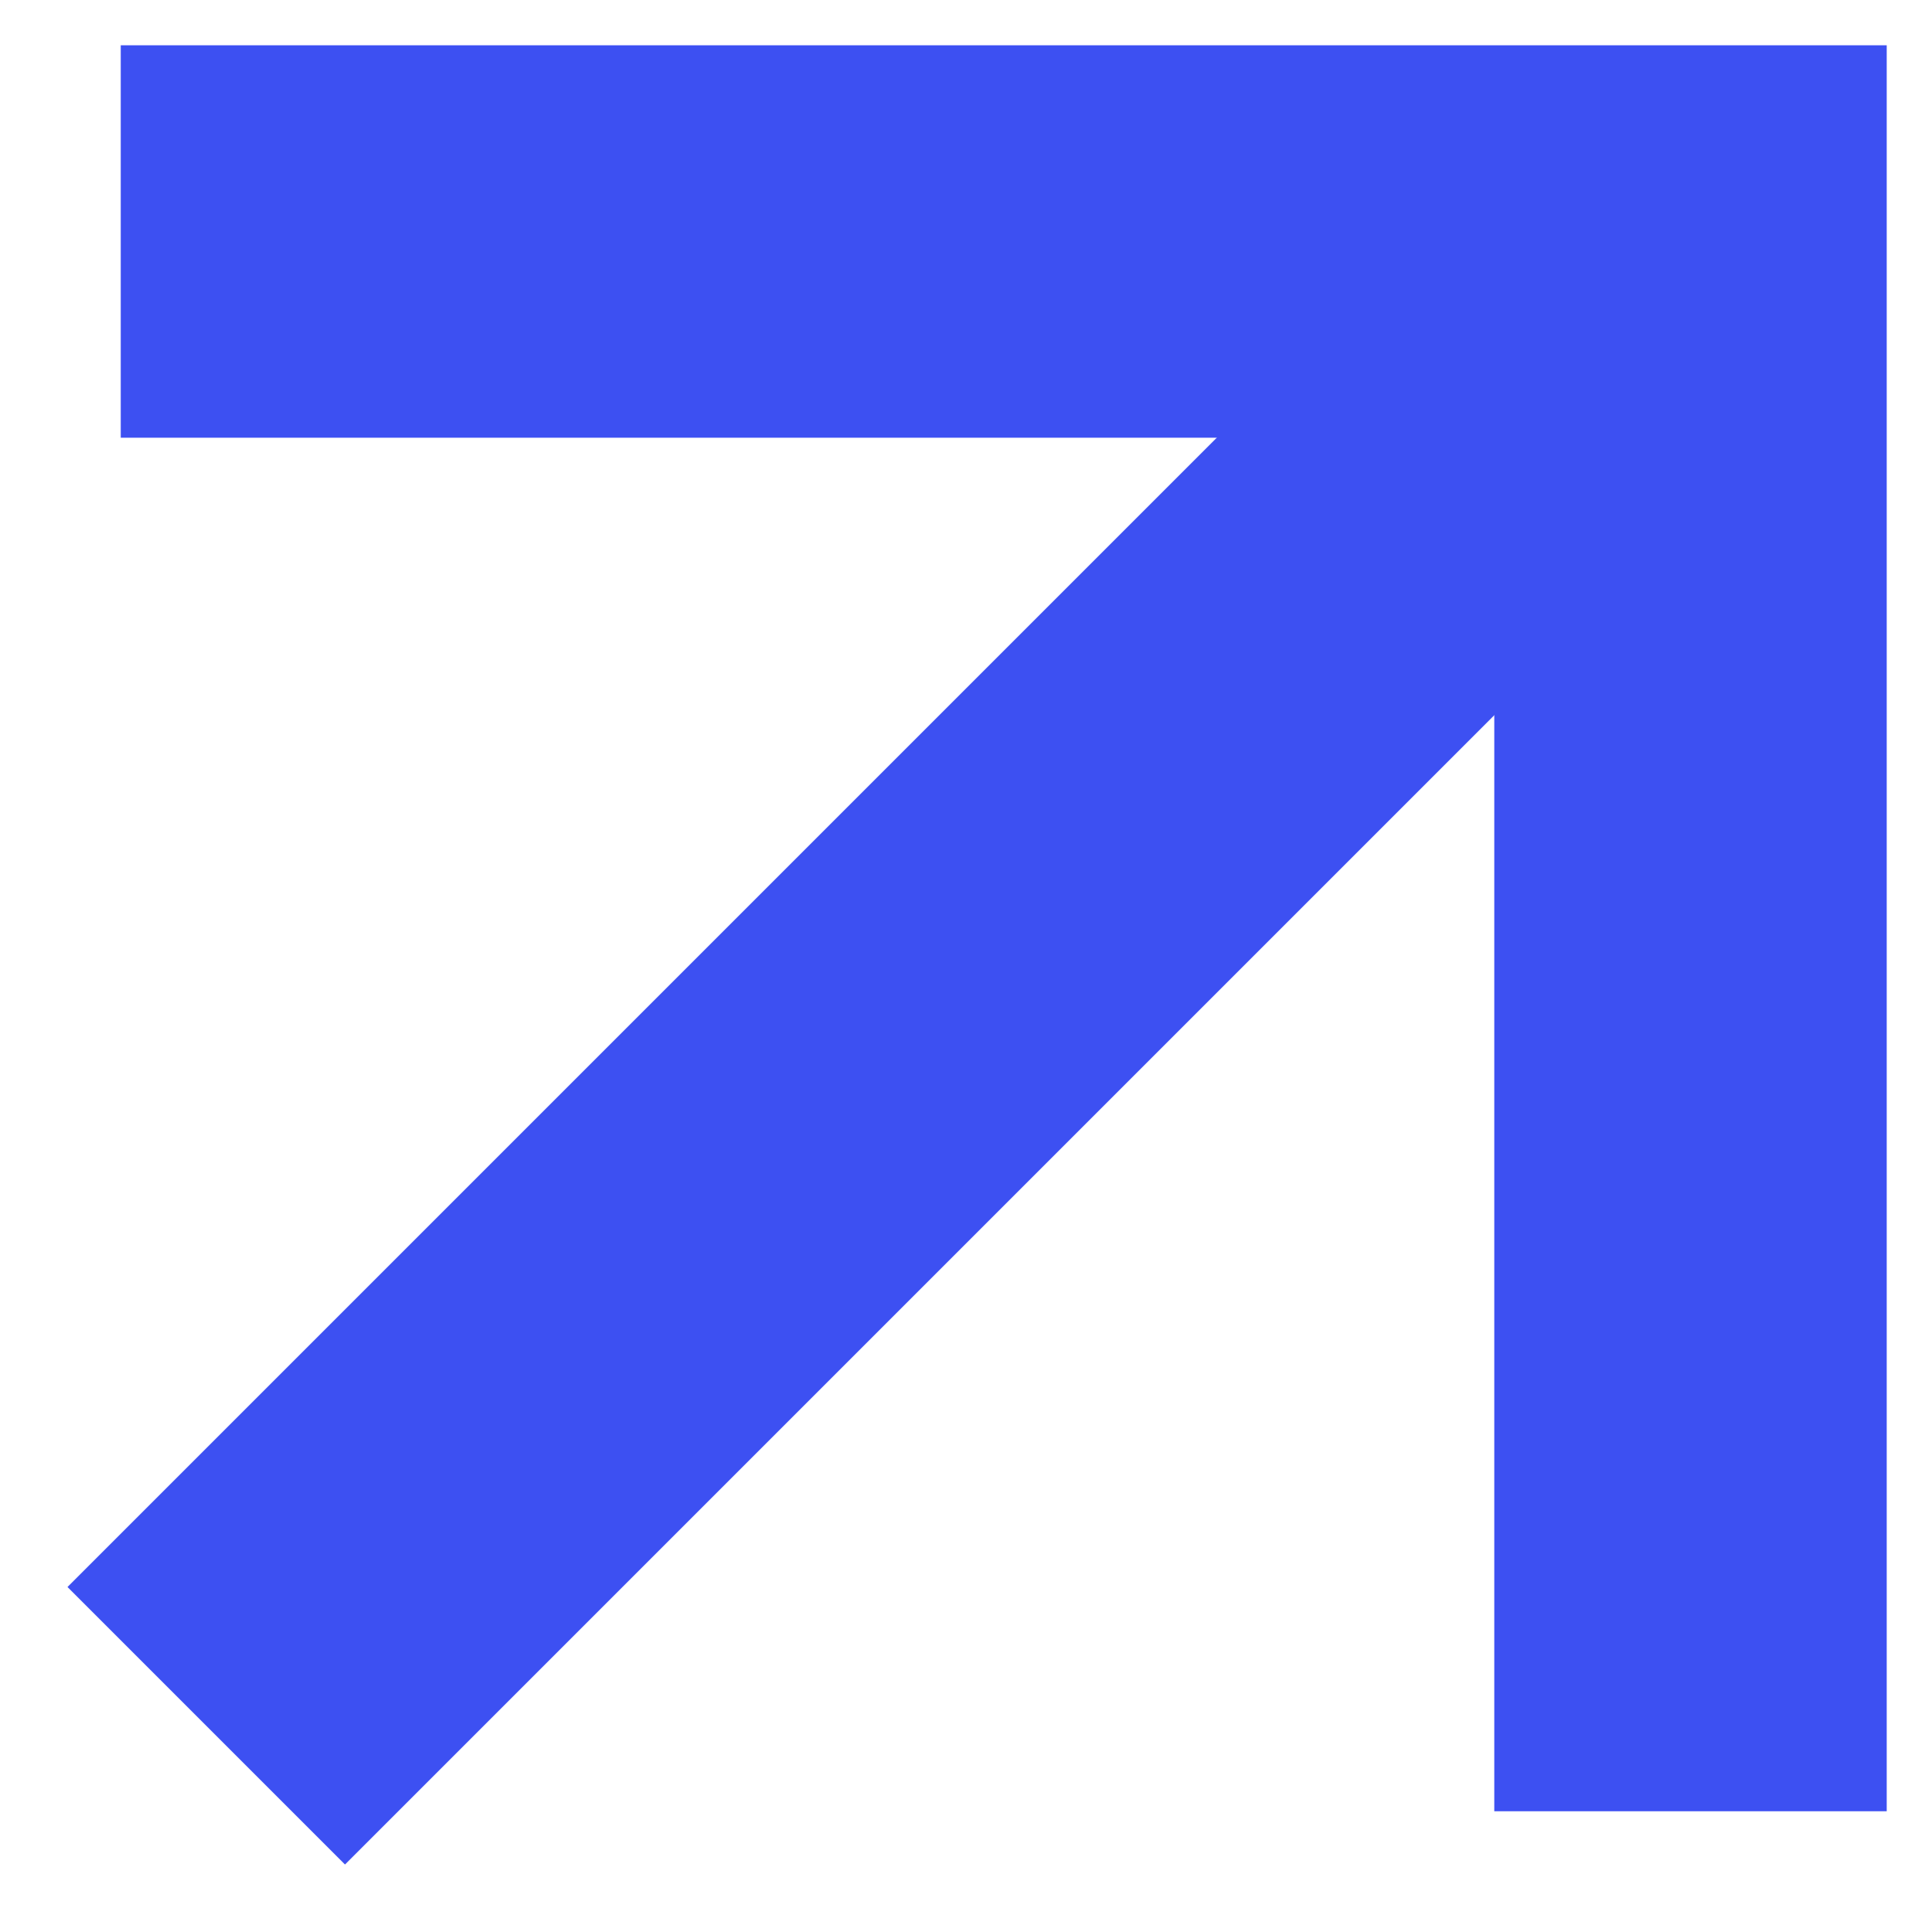
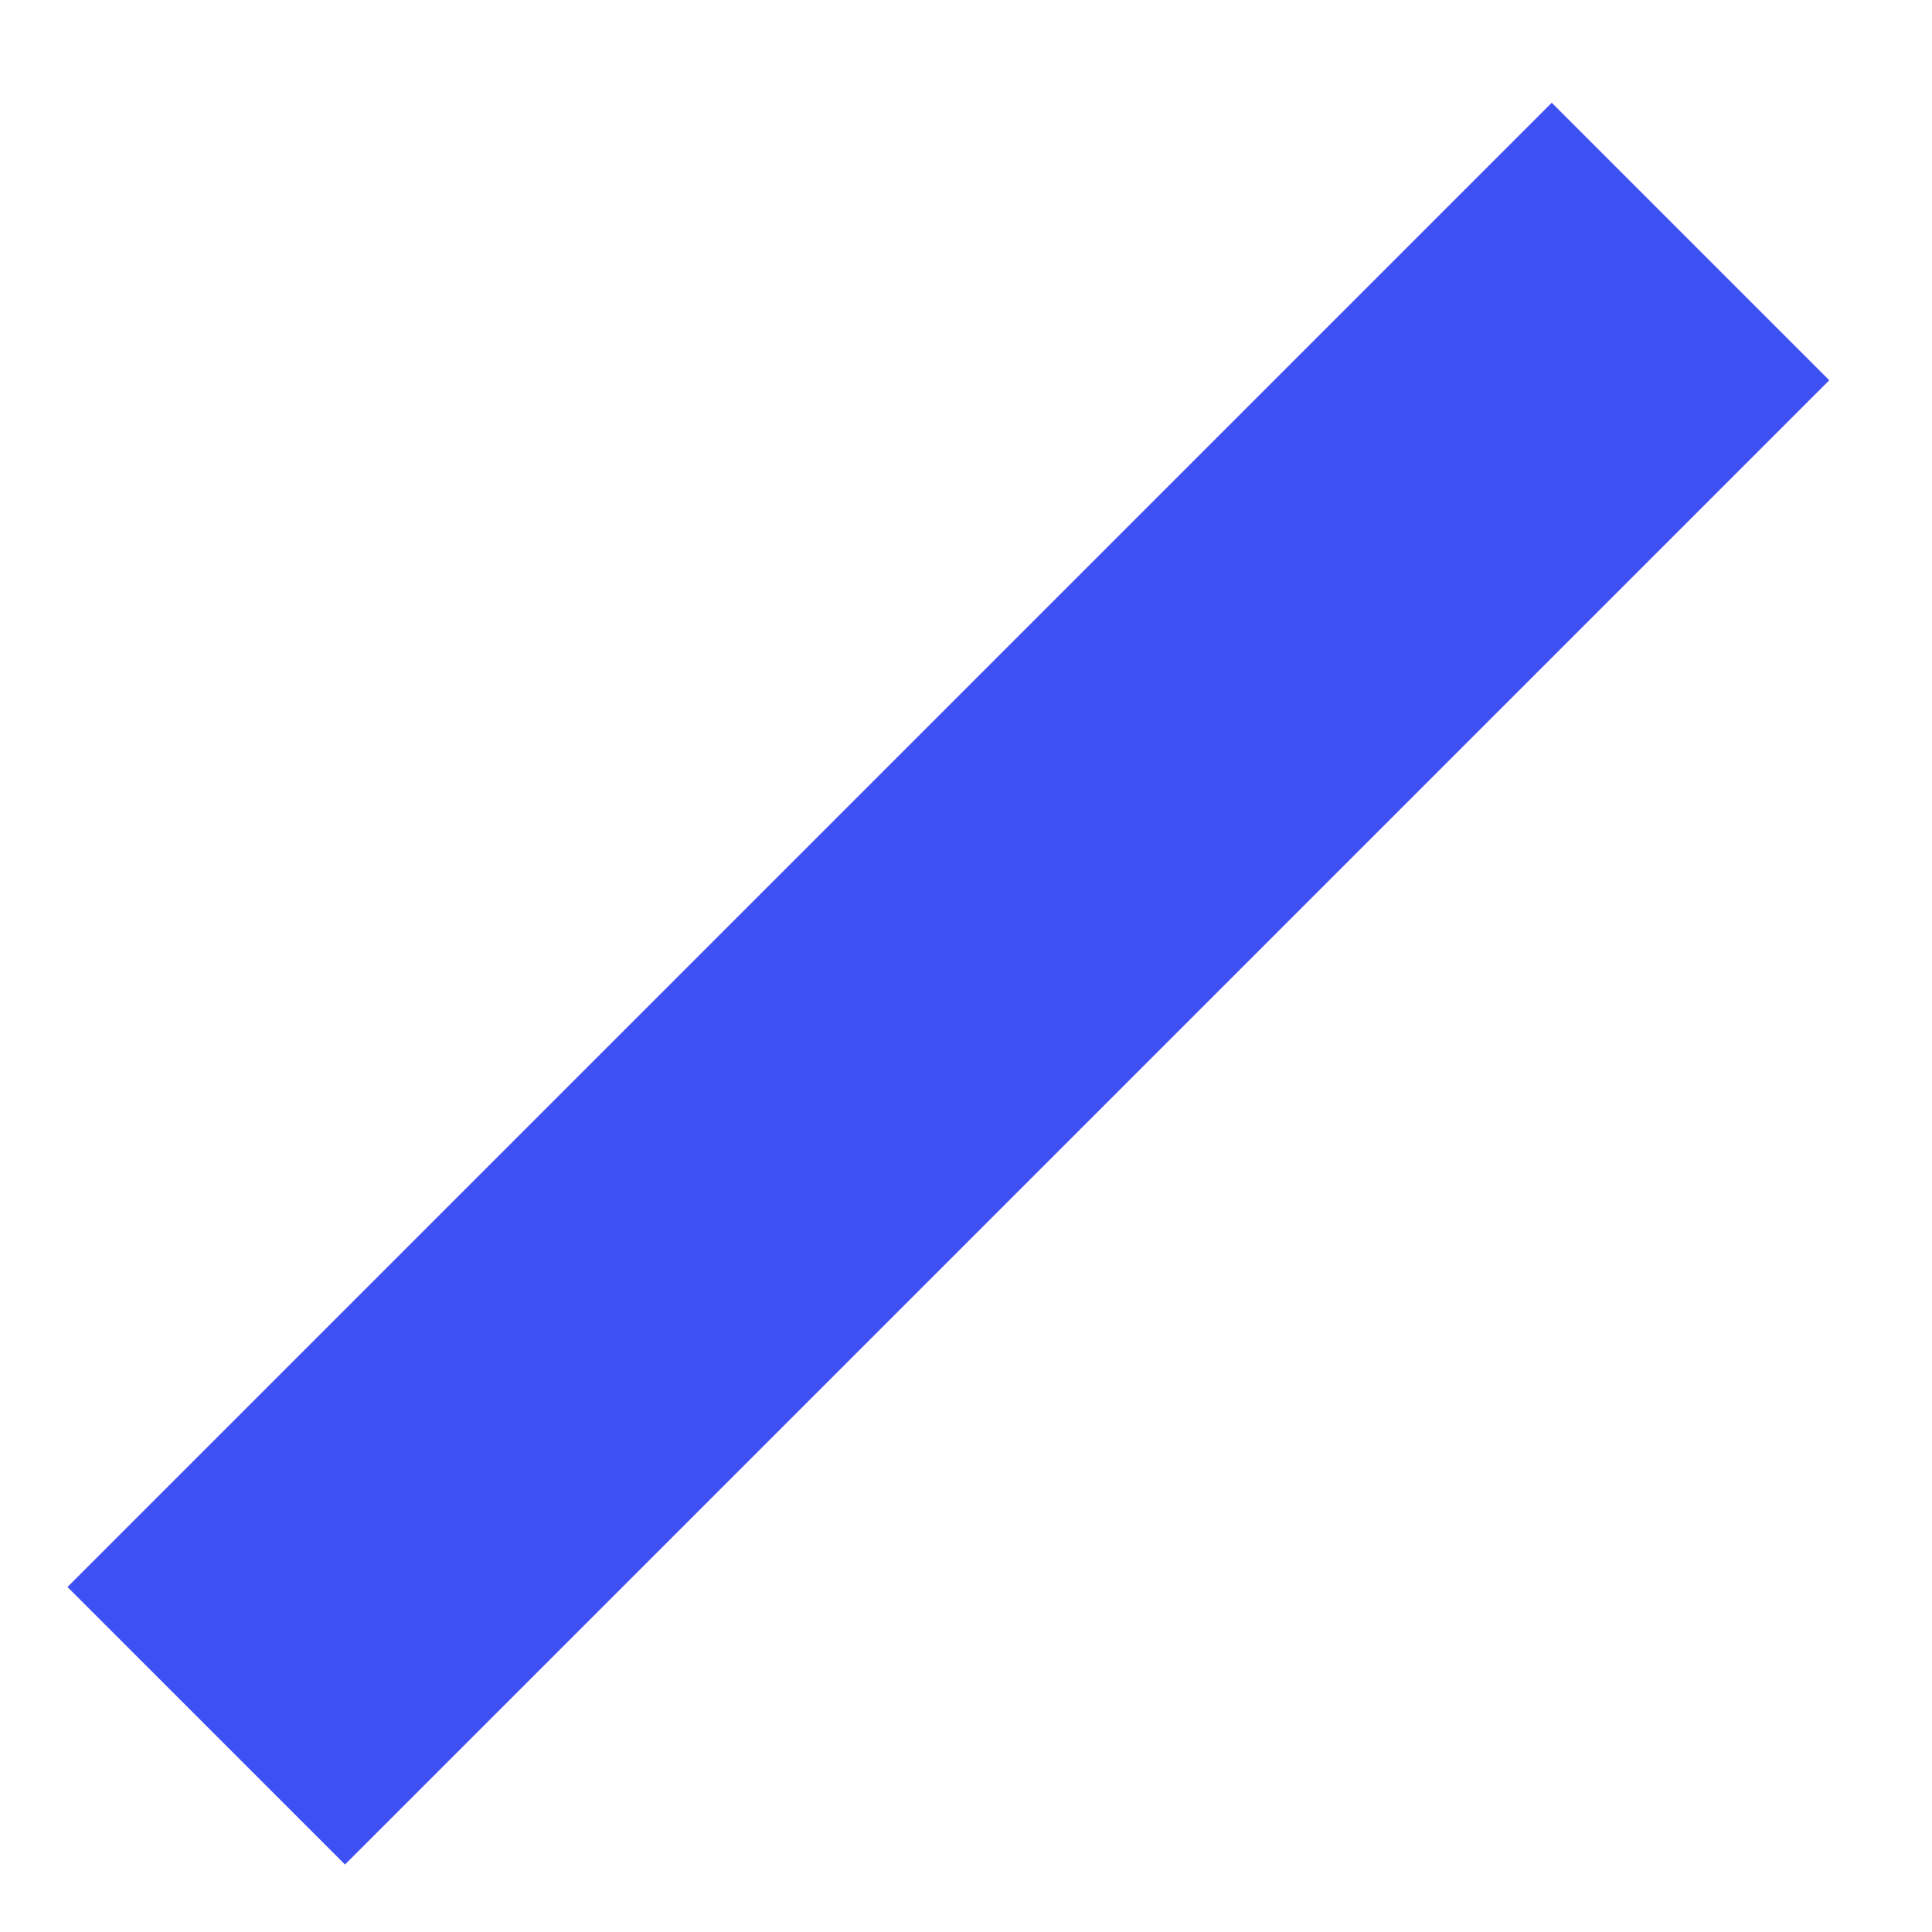
<svg xmlns="http://www.w3.org/2000/svg" width="16px" height="16px" viewBox="0 0 16 16" version="1.1">
  <title>Desktop-Icon/Arrow-Blue</title>
  <desc>Created with Sketch.</desc>
  <g id="1_Homepage" stroke="none" stroke-width="1" fill="none" fill-rule="evenodd">
    <g id="1.1_Home_1680_Default" transform="translate(-1377, -2004)" stroke="#3D50F2">
      <g id="//BODY//" transform="translate(0, 112)">
        <g id="PRODUCTS" transform="translate(80, 1863)">
          <g id="secondary-link" transform="translate(1049, 24)">
            <g id="Icon-Desktop/Arrow-Blue" transform="translate(249, 7)">
              <g id="Icon/arrow-lrg">
                <line x1="0.708" y1="12.292" x2="13" y2="0" id="Stroke-1" stroke-width="3.25" />
-                 <polyline id="Stroke-3" stroke-width="3.25" points="0 0 13 0 13 13" />
              </g>
            </g>
          </g>
        </g>
      </g>
    </g>
  </g>
</svg>